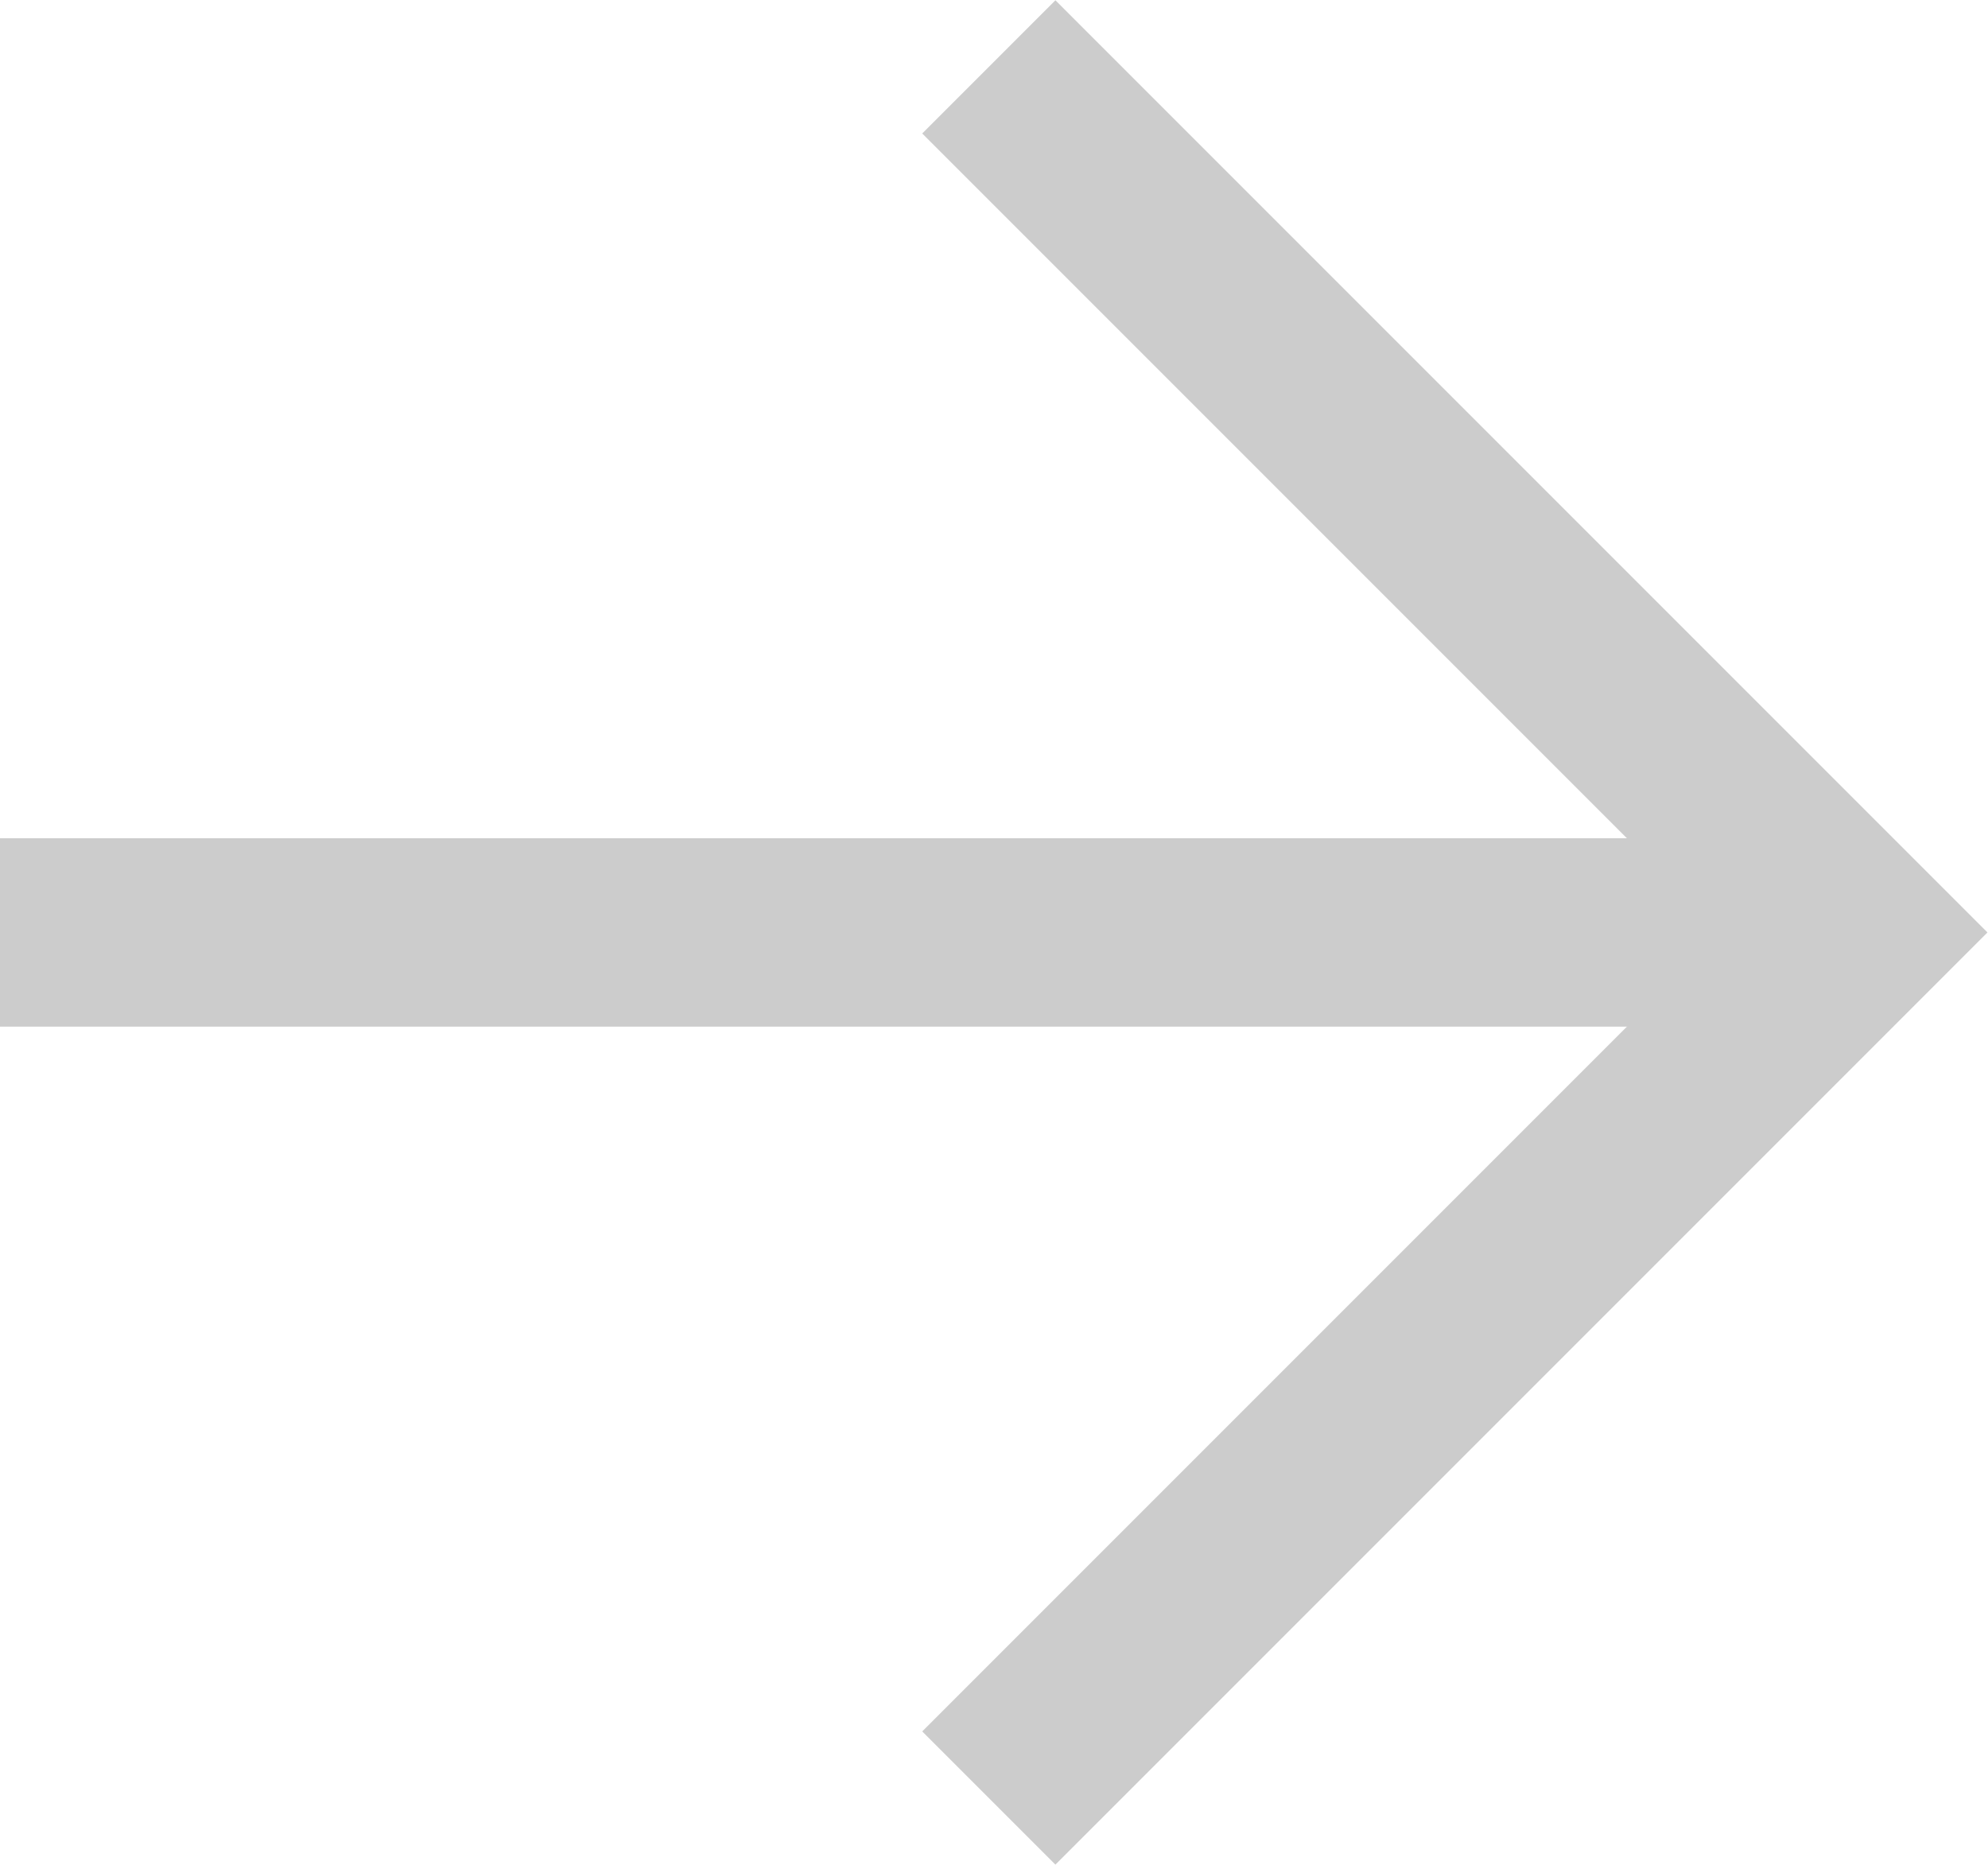
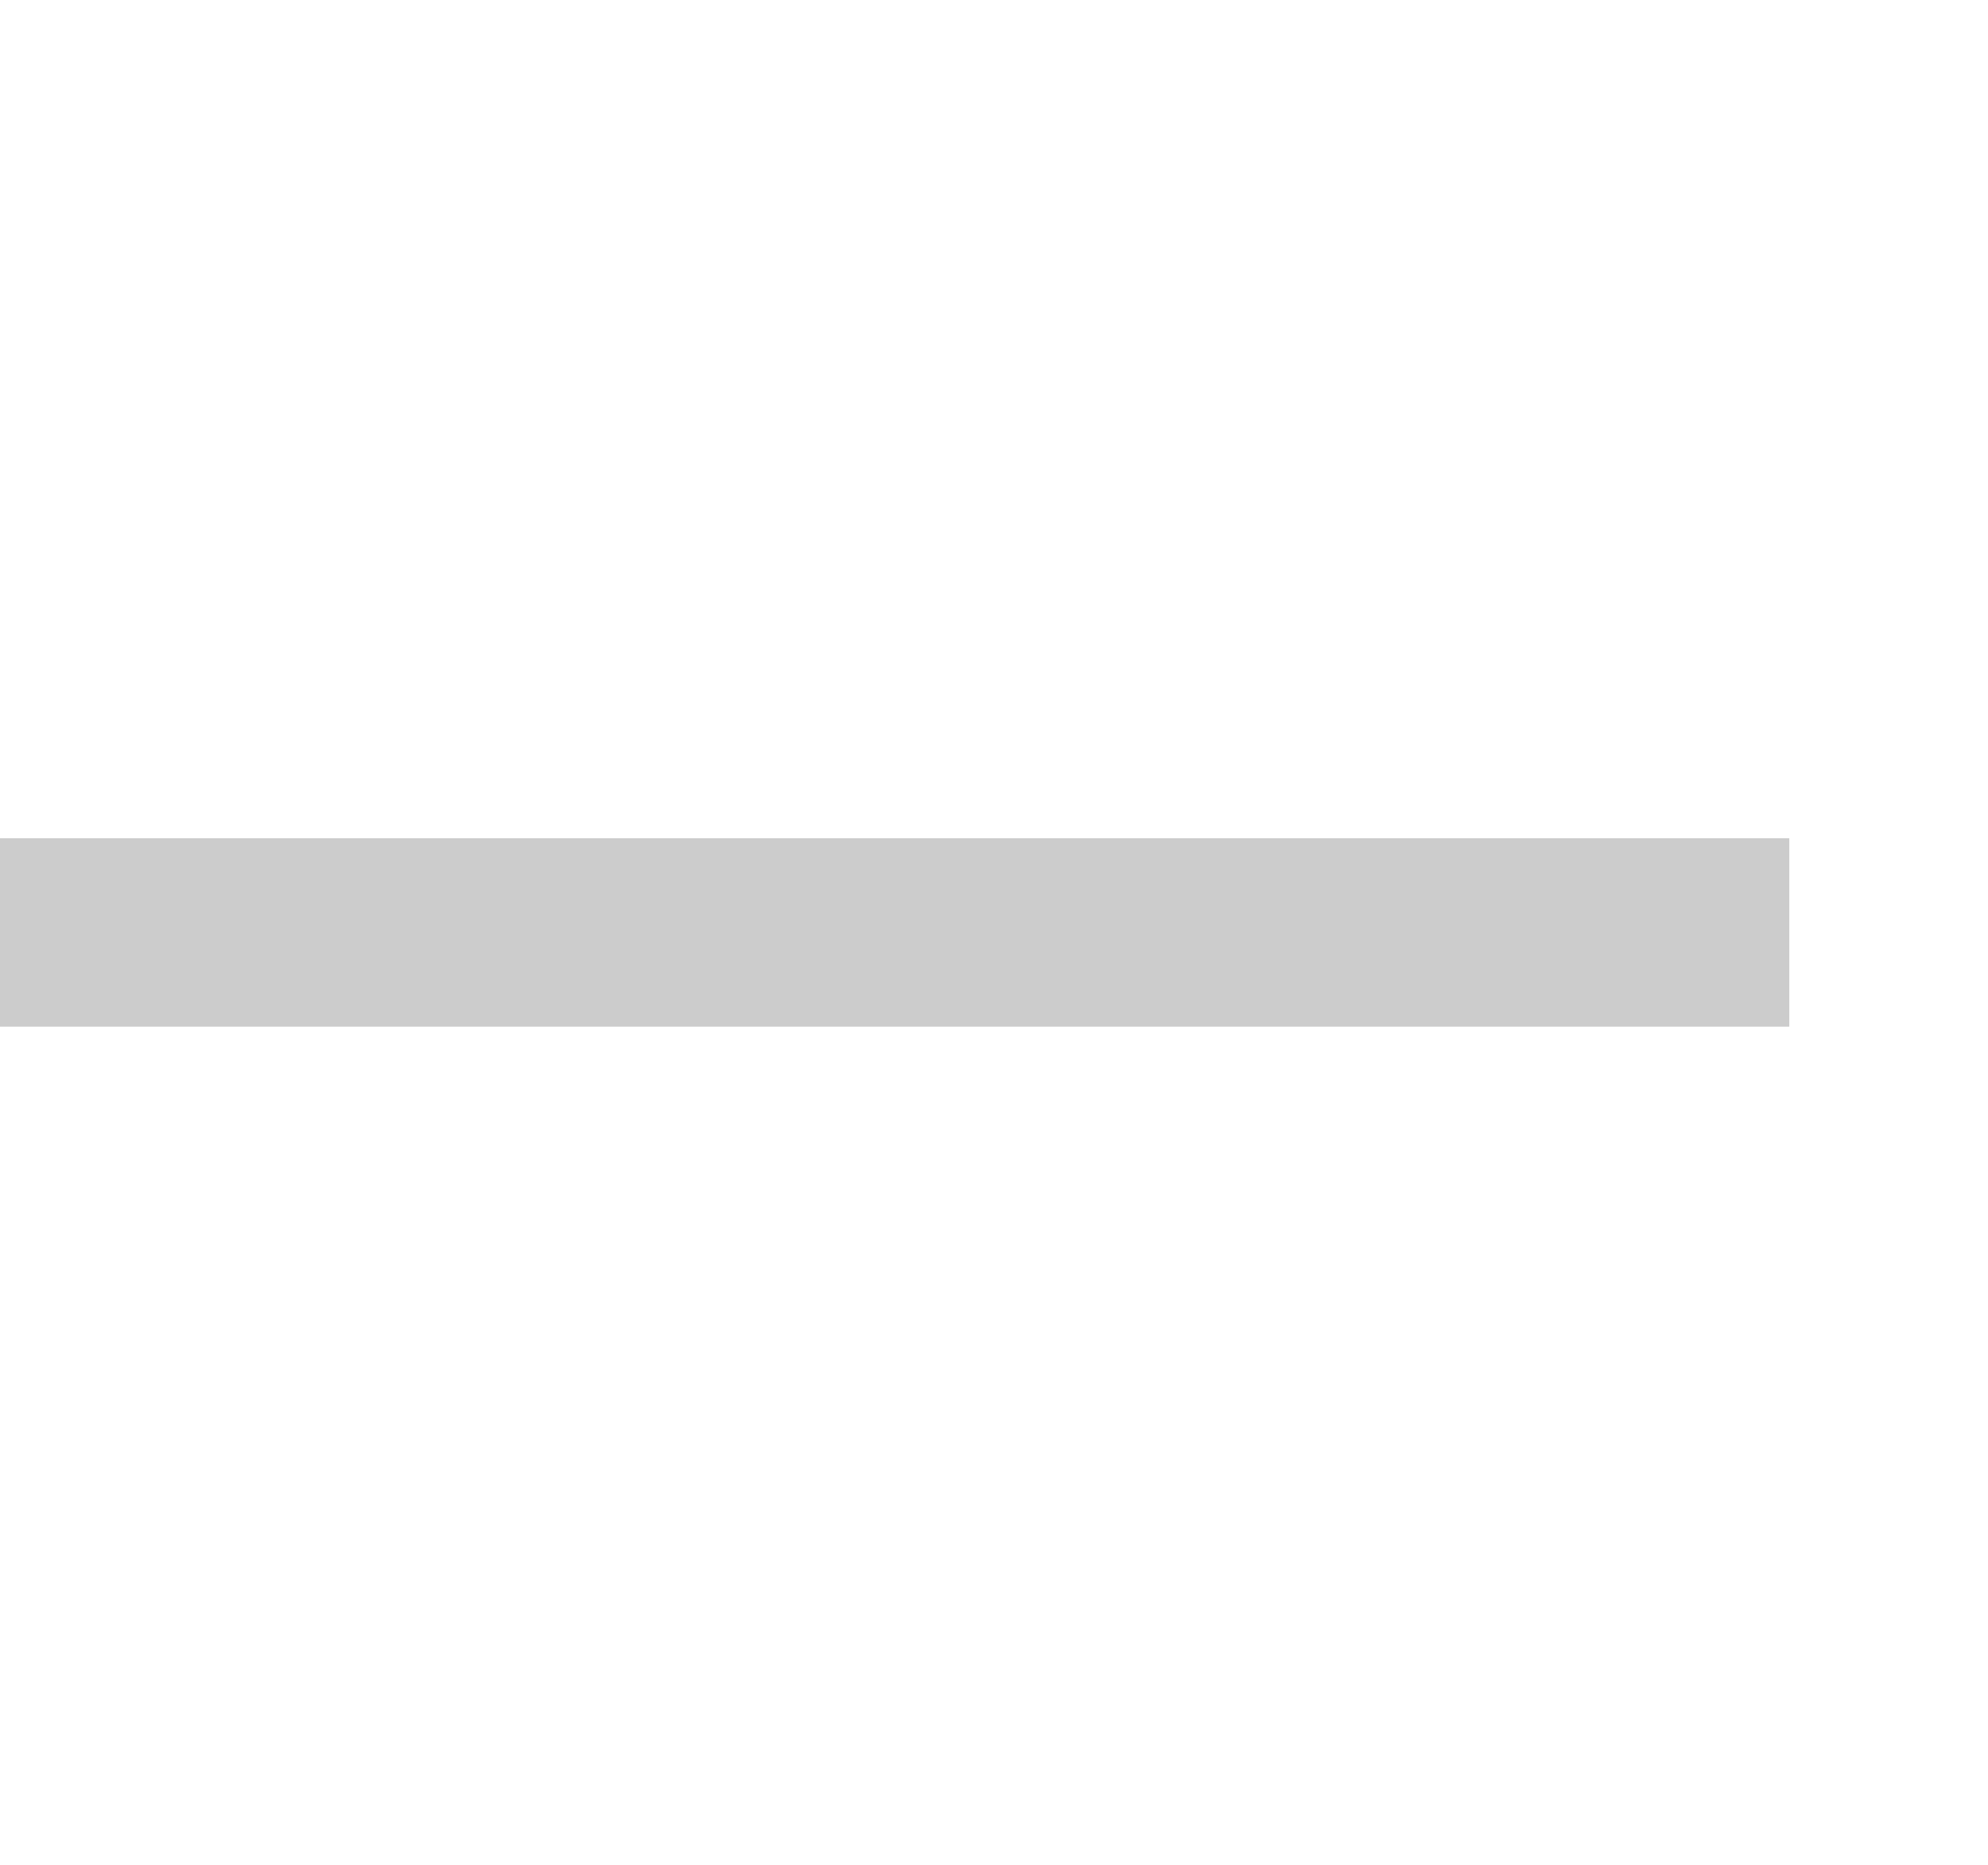
<svg xmlns="http://www.w3.org/2000/svg" viewBox="0 0 21.11 19.8">
  <defs>
    <style>.cls-1{fill:none;stroke:#ccc;stroke-miterlimit:10;stroke-width:2px;}</style>
  </defs>
  <title>icn flechaDER (gris)</title>
  <g id="Layer_2" data-name="Layer 2">
    <g id="Layer_1-2" data-name="Layer 1">
      <line class="cls-1" y1="9.9" x2="19" y2="9.9" />
-       <polyline class="cls-1" points="10.5 0.71 19.69 9.9 10.5 19.09" />
    </g>
  </g>
</svg>